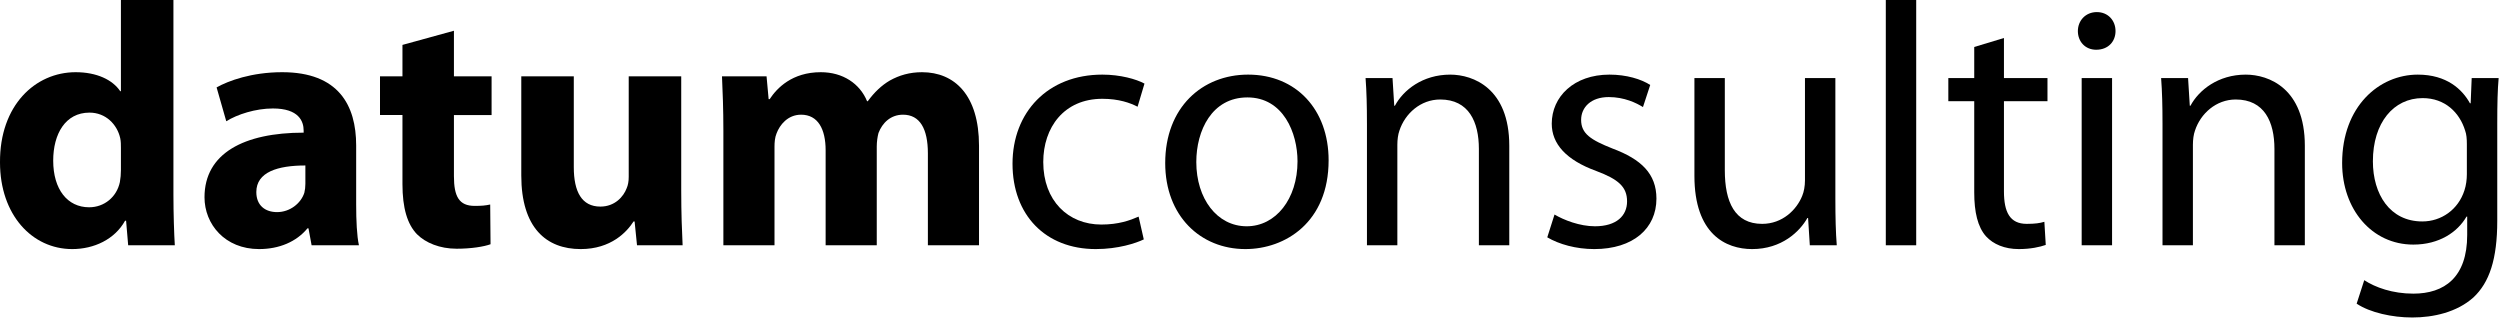
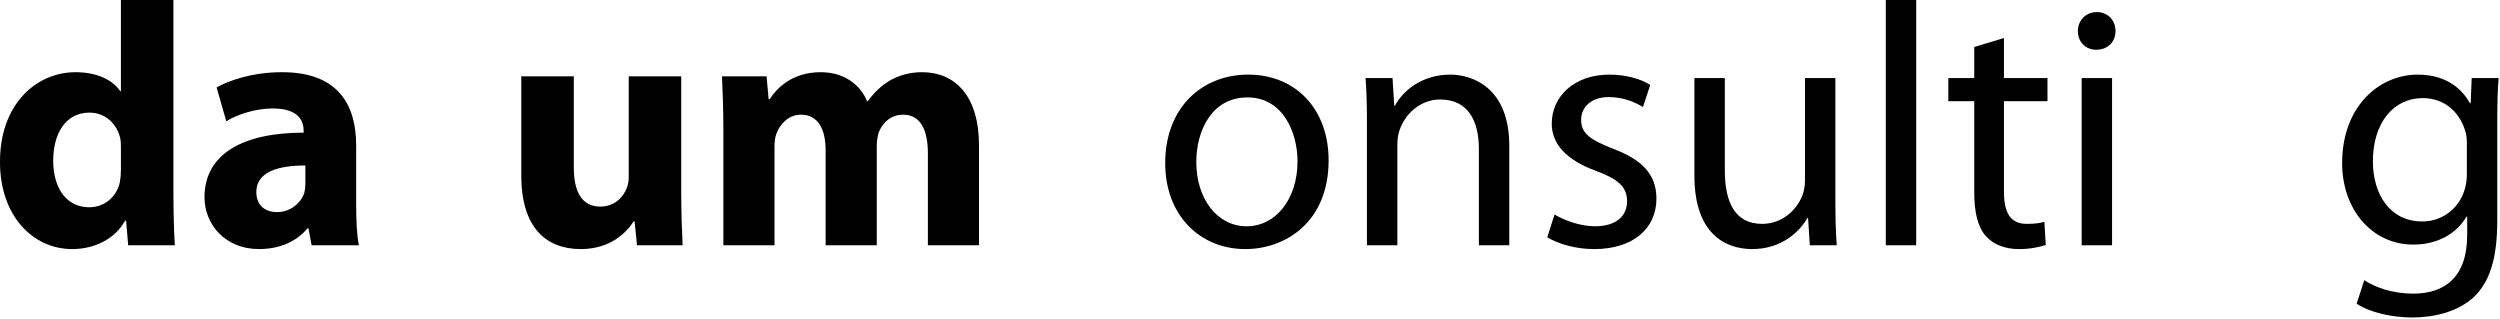
<svg xmlns="http://www.w3.org/2000/svg" width="100%" height="100%" viewBox="0 0 1176 150" version="1.1" xml:space="preserve" style="fill-rule:evenodd;clip-rule:evenodd;stroke-linejoin:round;stroke-miterlimit:1.414;">
  <path d="M56.879,69.553c0,-1.303 0,-3.09 -0.325,-4.553c-1.462,-6.5 -6.825,-12.025 -14.462,-12.025c-11.375,0 -17.066,10.075 -17.066,22.588c0,13.49 6.666,21.94 16.9,21.94c7.153,0 13.003,-4.875 14.466,-11.862c0.325,-1.788 0.487,-3.738 0.487,-5.688l0,-10.4Zm24.7,-69.553l0,91.653c0,8.938 0.325,18.363 0.65,23.725l-21.937,0l-0.975,-11.537l-0.488,0c-4.875,8.775 -14.625,13.325 -24.862,13.325c-18.853,0 -33.966,-16.088 -33.966,-40.788c-0.162,-26.815 16.575,-42.415 35.591,-42.415c9.912,0 17.387,3.575 20.962,8.937l0.325,0l0,-42.9l24.7,0Z" style="fill-rule:nonzero;" />
  <path d="M143.651,77.841c-13,0 -23.075,3.087 -23.075,12.512c0,6.338 4.225,9.425 9.753,9.425c6.01,0 11.21,-4.062 12.835,-9.1c0.325,-1.3 0.487,-2.765 0.487,-4.225l0,-8.612Zm23.891,18.362c0,7.475 0.325,14.788 1.3,19.175l-22.263,0l-1.465,-7.962l-0.485,0c-5.2,6.337 -13.328,9.75 -22.753,9.75c-16.087,0 -25.675,-11.7 -25.675,-24.375c0,-20.638 18.525,-30.391 46.638,-30.391l0,-0.975c0,-4.384 -2.275,-10.4 -14.46,-10.4c-8.128,0 -16.74,2.766 -21.94,6.016l-4.55,-15.928c5.525,-3.088 16.412,-7.15 30.875,-7.15c26.487,0 34.778,15.6 34.778,34.449l0,27.791Z" style="fill-rule:nonzero;" />
-   <path d="M213.529,14.462l0,21.451l17.713,0l0,18.2l-17.713,0l0,28.765c0,9.588 2.435,13.975 9.75,13.975c3.41,0 5.035,-0.162 7.313,-0.65l0.159,18.688c-3.087,1.137 -9.1,2.112 -15.922,2.112c-7.965,0 -14.628,-2.762 -18.69,-6.825c-4.55,-4.712 -6.825,-12.35 -6.825,-23.565l0,-32.5l-10.563,0l0,-18.2l10.563,0l0,-14.788l24.215,-6.663Z" style="fill-rule:nonzero;" />
  <path d="M320.451,89.866c0,10.4 0.328,18.85 0.653,25.512l-21.453,0l-1.134,-11.212l-0.488,0c-3.09,4.875 -10.562,13 -24.862,13c-16.253,0 -27.953,-10.075 -27.953,-34.613l0,-46.64l24.7,0l0,42.74c0,11.538 3.737,18.525 12.512,18.525c6.825,0 10.891,-4.712 12.353,-8.615c0.65,-1.46 0.972,-3.25 0.972,-5.36l0,-47.29l24.7,0l0,53.953Z" style="fill-rule:nonzero;" />
  <path d="M340.273,61.263c0,-9.913 -0.322,-18.201 -0.65,-25.35l20.966,0l0.975,10.725l0.487,0c3.413,-5.2 10.563,-12.675 24.05,-12.675c10.4,0 18.363,5.362 21.775,13.65l0.325,0c3.091,-4.225 6.503,-7.475 10.403,-9.75c4.388,-2.438 9.26,-3.9 15.113,-3.9c15.275,0 26.812,10.725 26.812,34.612l0,46.803l-24.053,0l0,-43.225c0,-11.54 -3.737,-18.203 -11.7,-18.203c-5.85,0 -9.75,3.9 -11.537,8.613c-0.485,1.787 -0.813,4.228 -0.813,6.337l0,46.478l-24.05,0l0,-44.687c0,-9.916 -3.575,-16.741 -11.54,-16.741c-6.335,0 -10.072,4.875 -11.535,8.775c-0.812,1.95 -0.978,4.225 -0.978,6.337l0,46.316l-24.05,0l0,-54.115Z" style="fill-rule:nonzero;" />
-   <path d="M538.036,112.616c-3.735,1.787 -12.022,4.55 -22.585,4.55c-23.728,0 -39.162,-16.088 -39.162,-40.138c0,-24.215 16.572,-41.928 42.247,-41.928c8.453,0 15.928,2.113 19.828,4.225l-3.25,10.888c-3.413,-1.788 -8.778,-3.738 -16.578,-3.738c-18.035,0 -27.788,13.488 -27.788,29.738c0,18.203 11.703,29.415 27.303,29.415c8.122,0 13.485,-1.95 17.55,-3.737l2.435,10.725Z" style="fill-rule:nonzero;" />
  <path d="M562.739,76.213c0,17.228 9.75,30.228 23.722,30.228c13.656,0 23.89,-12.838 23.89,-30.55c0,-13.328 -6.662,-30.066 -23.562,-30.066c-16.741,0 -24.05,15.6 -24.05,30.388Zm62.24,-0.81c0,29.088 -20.315,41.763 -39.165,41.763c-21.125,0 -37.7,-15.6 -37.7,-40.463c0,-26.162 17.384,-41.603 39,-41.603c22.587,0 37.865,16.413 37.865,40.303Z" style="fill-rule:nonzero;" />
  <path d="M643.011,58.013c0,-8.288 -0.163,-14.788 -0.65,-21.288l12.678,0l0.812,13l0.325,0c3.9,-7.313 13,-14.625 26,-14.625c10.888,0 27.788,6.5 27.788,33.475l0,46.803l-14.3,0l0,-45.337c0,-12.678 -4.713,-23.241 -18.2,-23.241c-9.263,0 -16.575,6.663 -19.175,14.625c-0.65,1.788 -0.978,4.225 -0.978,6.666l0,47.287l-14.3,0l0,-57.365Z" style="fill-rule:nonzero;" />
  <path d="M731.245,100.916c4.391,2.6 11.862,5.525 19.016,5.525c10.237,0 15.112,-5.038 15.112,-11.7c0,-6.828 -4.062,-10.4 -14.466,-14.3c-14.3,-5.2 -20.962,-12.841 -20.962,-22.266c0,-12.675 10.403,-23.075 27.141,-23.075c7.962,0 14.95,2.113 19.178,4.875l-3.416,10.4c-3.084,-1.95 -8.775,-4.713 -16.084,-4.713c-8.457,0 -13.003,4.879 -13.003,10.729c0,6.5 4.546,9.422 14.787,13.487c13.488,5.035 20.638,11.863 20.638,23.563c0,13.975 -10.888,23.725 -29.25,23.725c-8.613,0 -16.575,-2.275 -22.1,-5.525l3.409,-10.725Z" style="fill-rule:nonzero;" />
  <path d="M863.361,93.766c0,8.287 0.165,15.437 0.653,21.612l-12.678,0l-0.813,-12.837l-0.325,0c-3.575,6.337 -12.025,14.625 -26,14.625c-12.353,0 -27.141,-6.988 -27.141,-34.453l0,-45.988l14.3,0l0,43.388c0,14.953 4.716,25.19 17.554,25.19c9.587,0 16.25,-6.662 18.85,-13.162c0.812,-1.95 1.3,-4.55 1.3,-7.313l0,-48.103l14.3,0l0,57.041Z" style="fill-rule:nonzero;" />
  <rect x="887.082" y="0" width="14.3" height="115.378" style="fill-rule:nonzero;" />
  <path d="M942.657,17.875l0,18.85l20.475,0l0,10.888l-20.475,0l0,42.415c0,9.75 2.763,15.275 10.722,15.275c3.903,0 6.178,-0.325 8.291,-0.975l0.65,10.888c-2.763,0.975 -7.15,1.95 -12.675,1.95c-6.666,0 -12.025,-2.275 -15.438,-6.013c-3.9,-4.387 -5.528,-11.375 -5.528,-20.637l0,-42.903l-12.187,0l0,-10.888l12.187,0l0,-14.625l13.978,-4.225Z" style="fill-rule:nonzero;" />
  <path d="M979.217,115.378l0,-78.653l14.3,0l0,78.653l-14.3,0Zm15.928,-100.753c0,4.875 -3.416,8.775 -9.1,8.775c-5.2,0 -8.616,-3.9 -8.616,-8.775c0,-4.875 3.575,-8.938 8.938,-8.938c5.2,0 8.778,3.901 8.778,8.938Z" style="fill-rule:nonzero;" />
-   <path d="M1017.24,58.013c0,-8.288 -0.163,-14.788 -0.65,-21.288l12.678,0l0.809,13l0.328,0c3.9,-7.313 13,-14.625 26,-14.625c10.888,0 27.788,6.5 27.788,33.475l0,46.803l-14.3,0l0,-45.337c0,-12.678 -4.713,-23.241 -18.203,-23.241c-9.26,0 -16.572,6.663 -19.172,14.625c-0.65,1.788 -0.978,4.225 -0.978,6.666l0,47.287l-14.3,0l0,-57.365Z" style="fill-rule:nonzero;" />
  <path d="M1160.41,67.763c0,-2.438 -0.165,-4.55 -0.812,-6.338c-2.6,-8.45 -9.428,-15.275 -19.991,-15.275c-13.65,0 -23.4,11.541 -23.4,29.741c0,15.437 7.963,28.275 23.238,28.275c8.937,0 16.9,-5.525 19.825,-14.625c0.812,-2.438 1.14,-5.2 1.14,-7.638l0,-14.14Zm14.3,36.078c0,18.2 -3.74,29.087 -11.212,36.075c-7.8,6.987 -18.853,9.428 -28.766,9.428c-9.425,0 -19.825,-2.278 -26.162,-6.5l3.572,-11.053c5.2,3.412 13.328,6.337 23.078,6.337c14.625,0 25.35,-7.637 25.35,-27.625l0,-8.612l-0.325,0c-4.225,7.312 -12.838,13.162 -25.025,13.162c-19.5,0 -33.478,-16.575 -33.478,-38.35c0,-26.653 17.39,-41.603 35.59,-41.603c13.65,0 20.966,6.988 24.538,13.488l0.328,0l0.484,-11.863l12.678,0c-0.49,5.525 -0.65,12.025 -0.65,21.45l0,45.666Z" style="fill-rule:nonzero;" />
</svg>